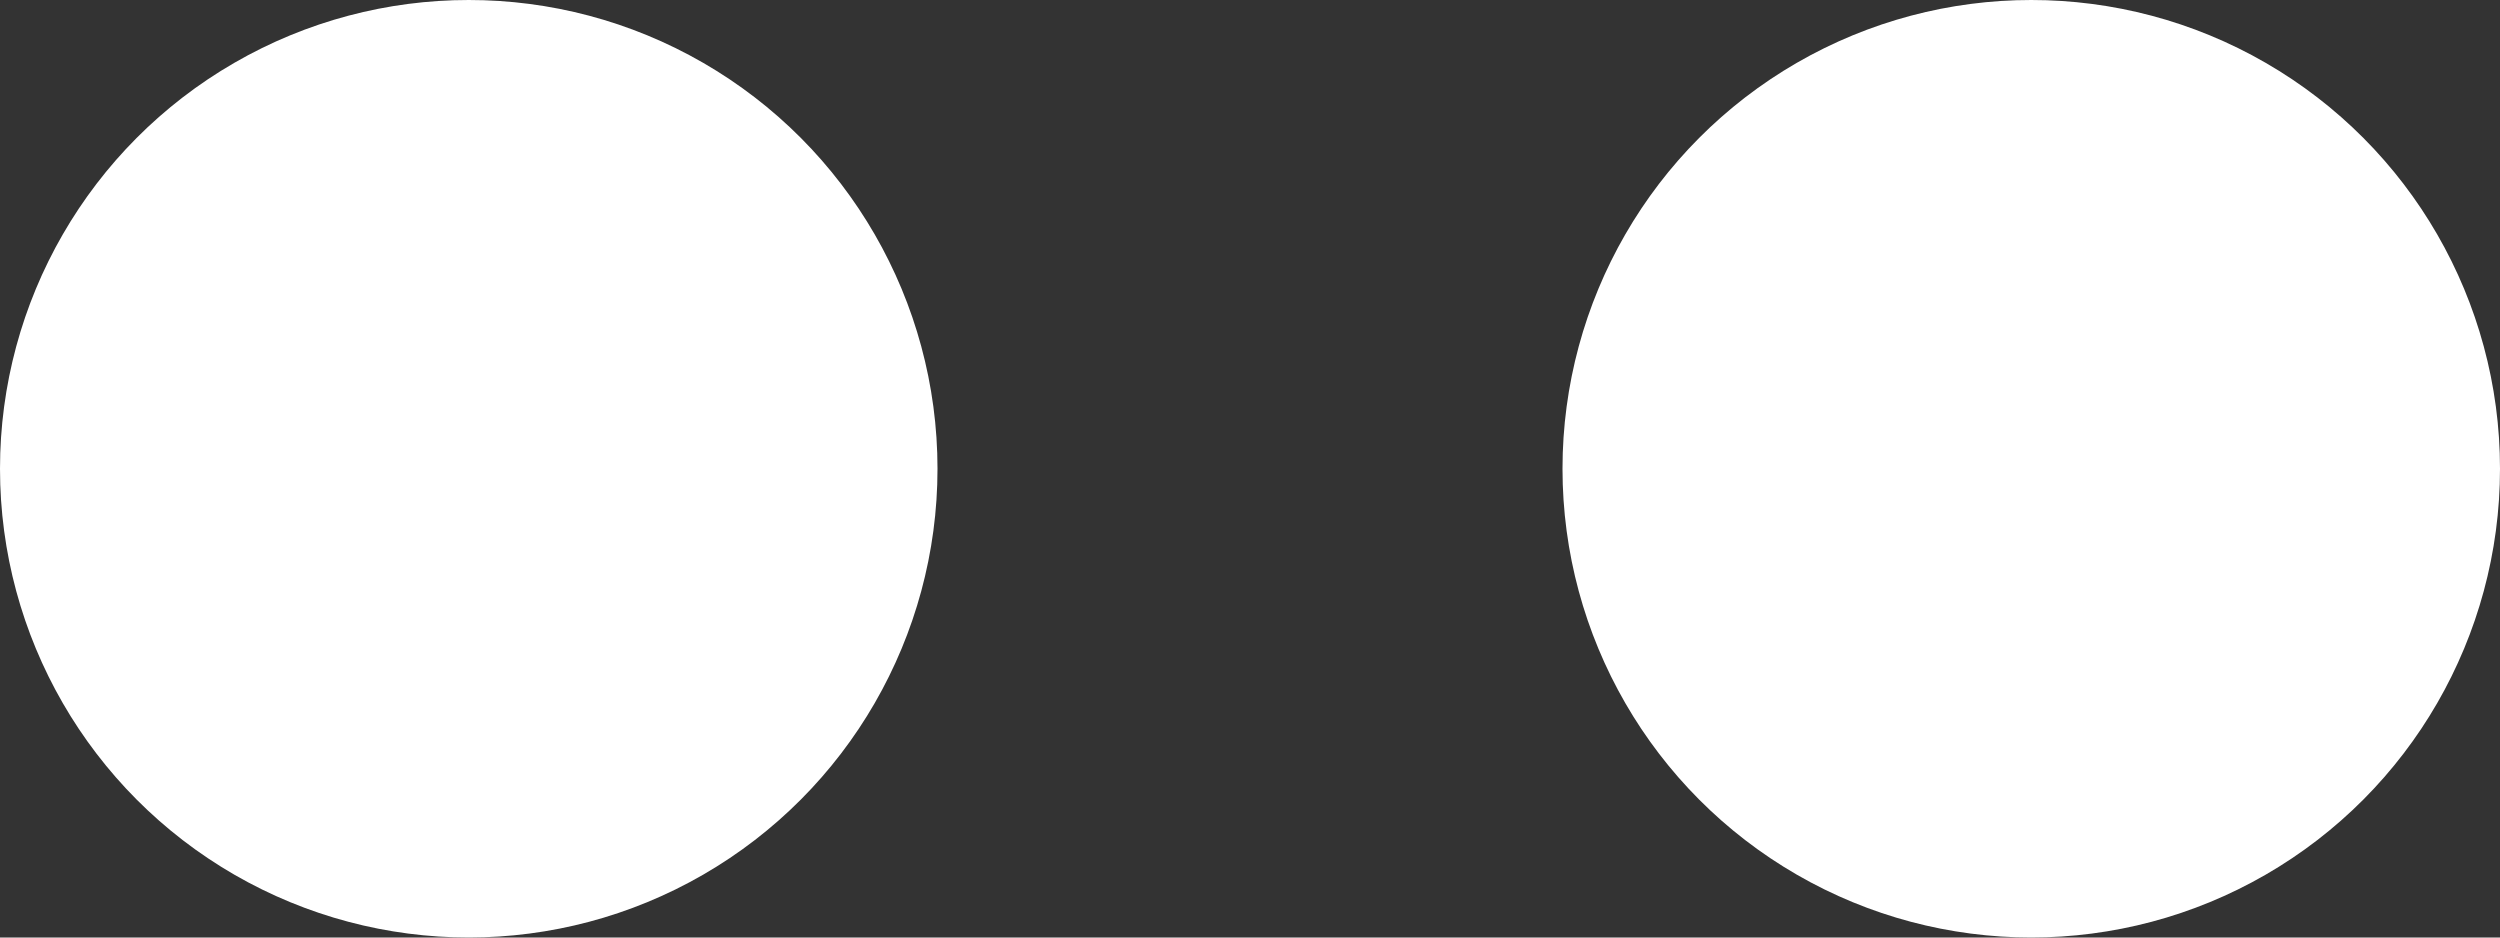
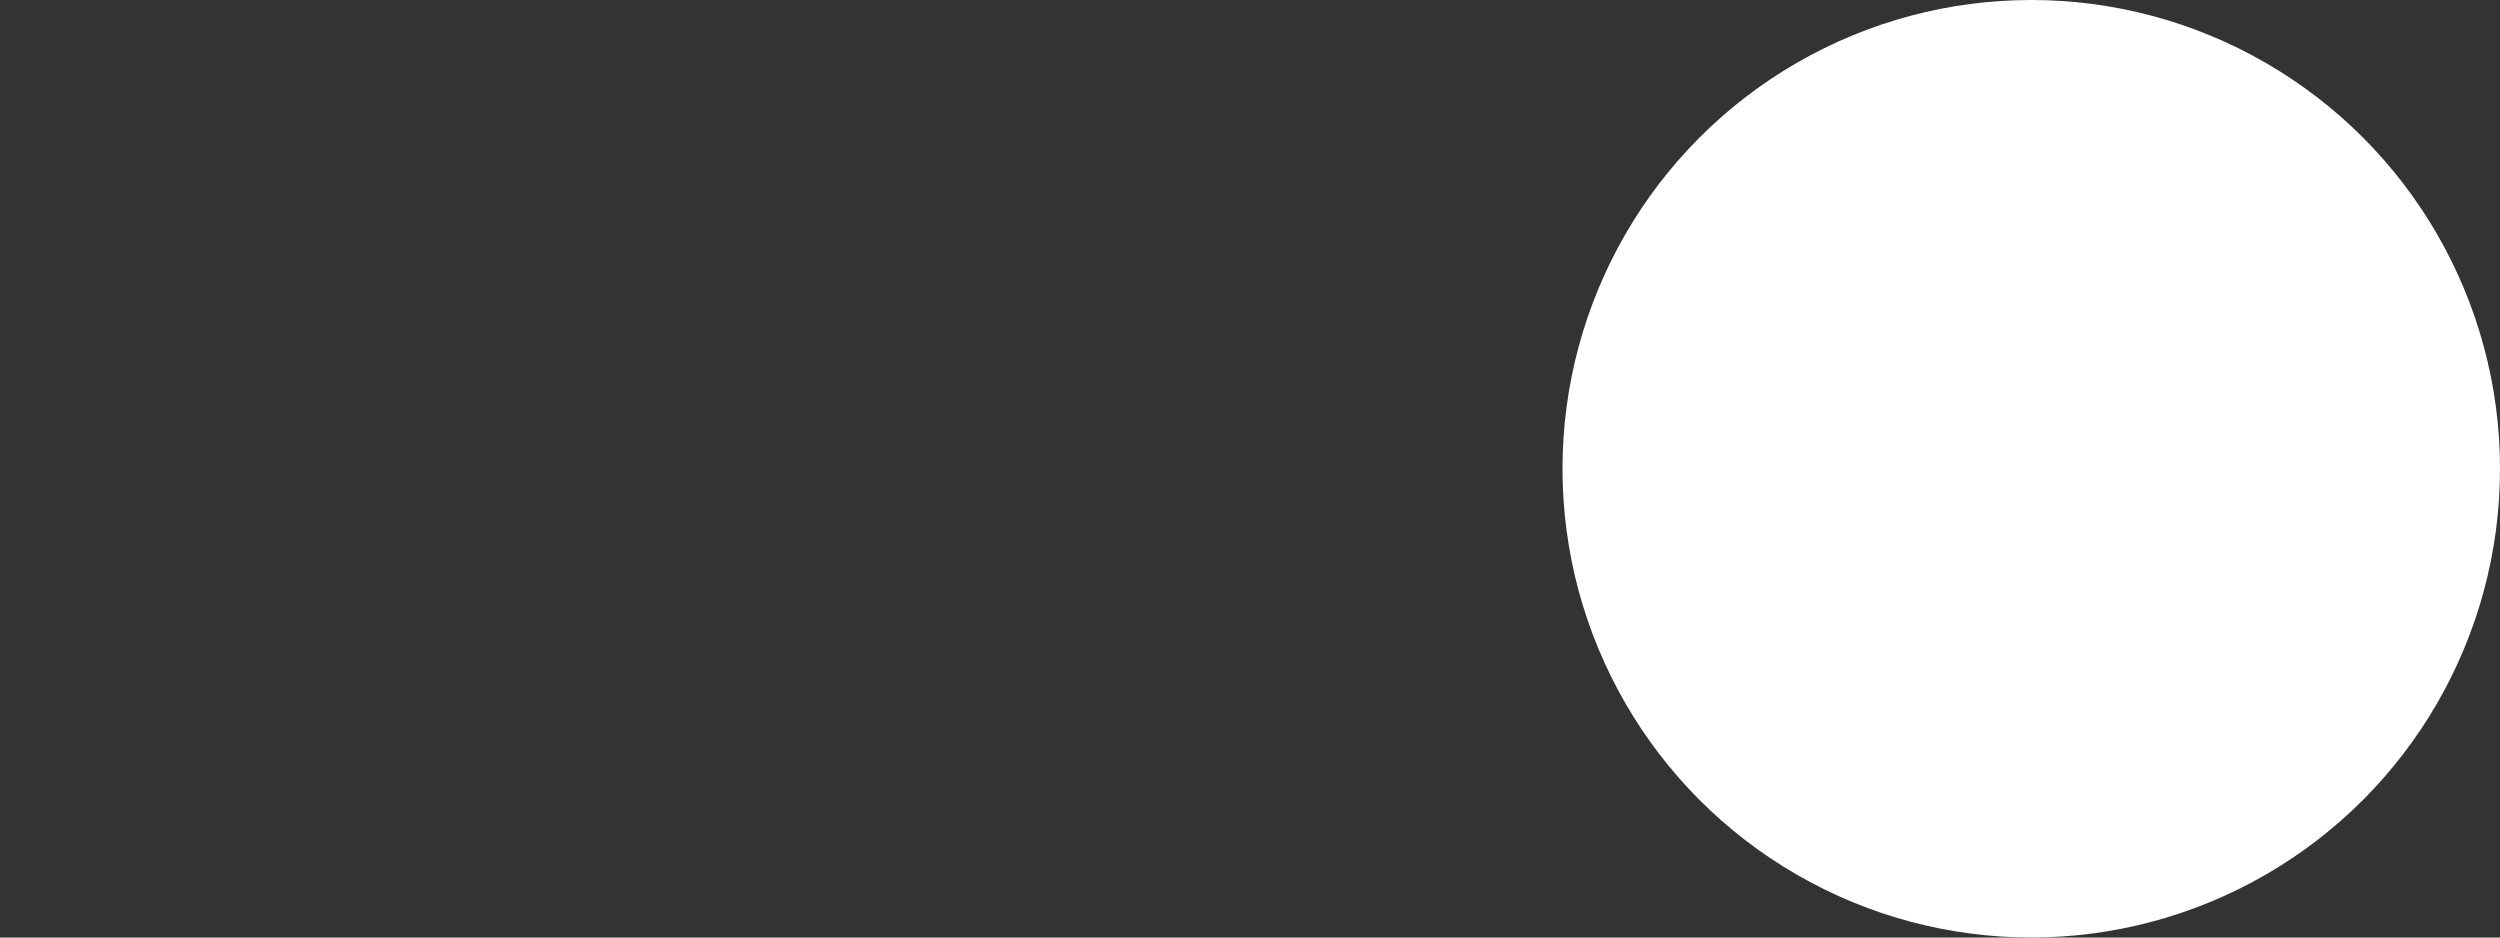
<svg xmlns="http://www.w3.org/2000/svg" width="16" height="6" viewBox="0 0 16 6" fill="none">
  <rect x="0" y="0" width="16" height="6" fill="#333333" stroke="none" />
-   <circle cx="3" cy="3" r="3" fill="white" />
  <circle cx="13" cy="3" r="3" fill="white" />
</svg>